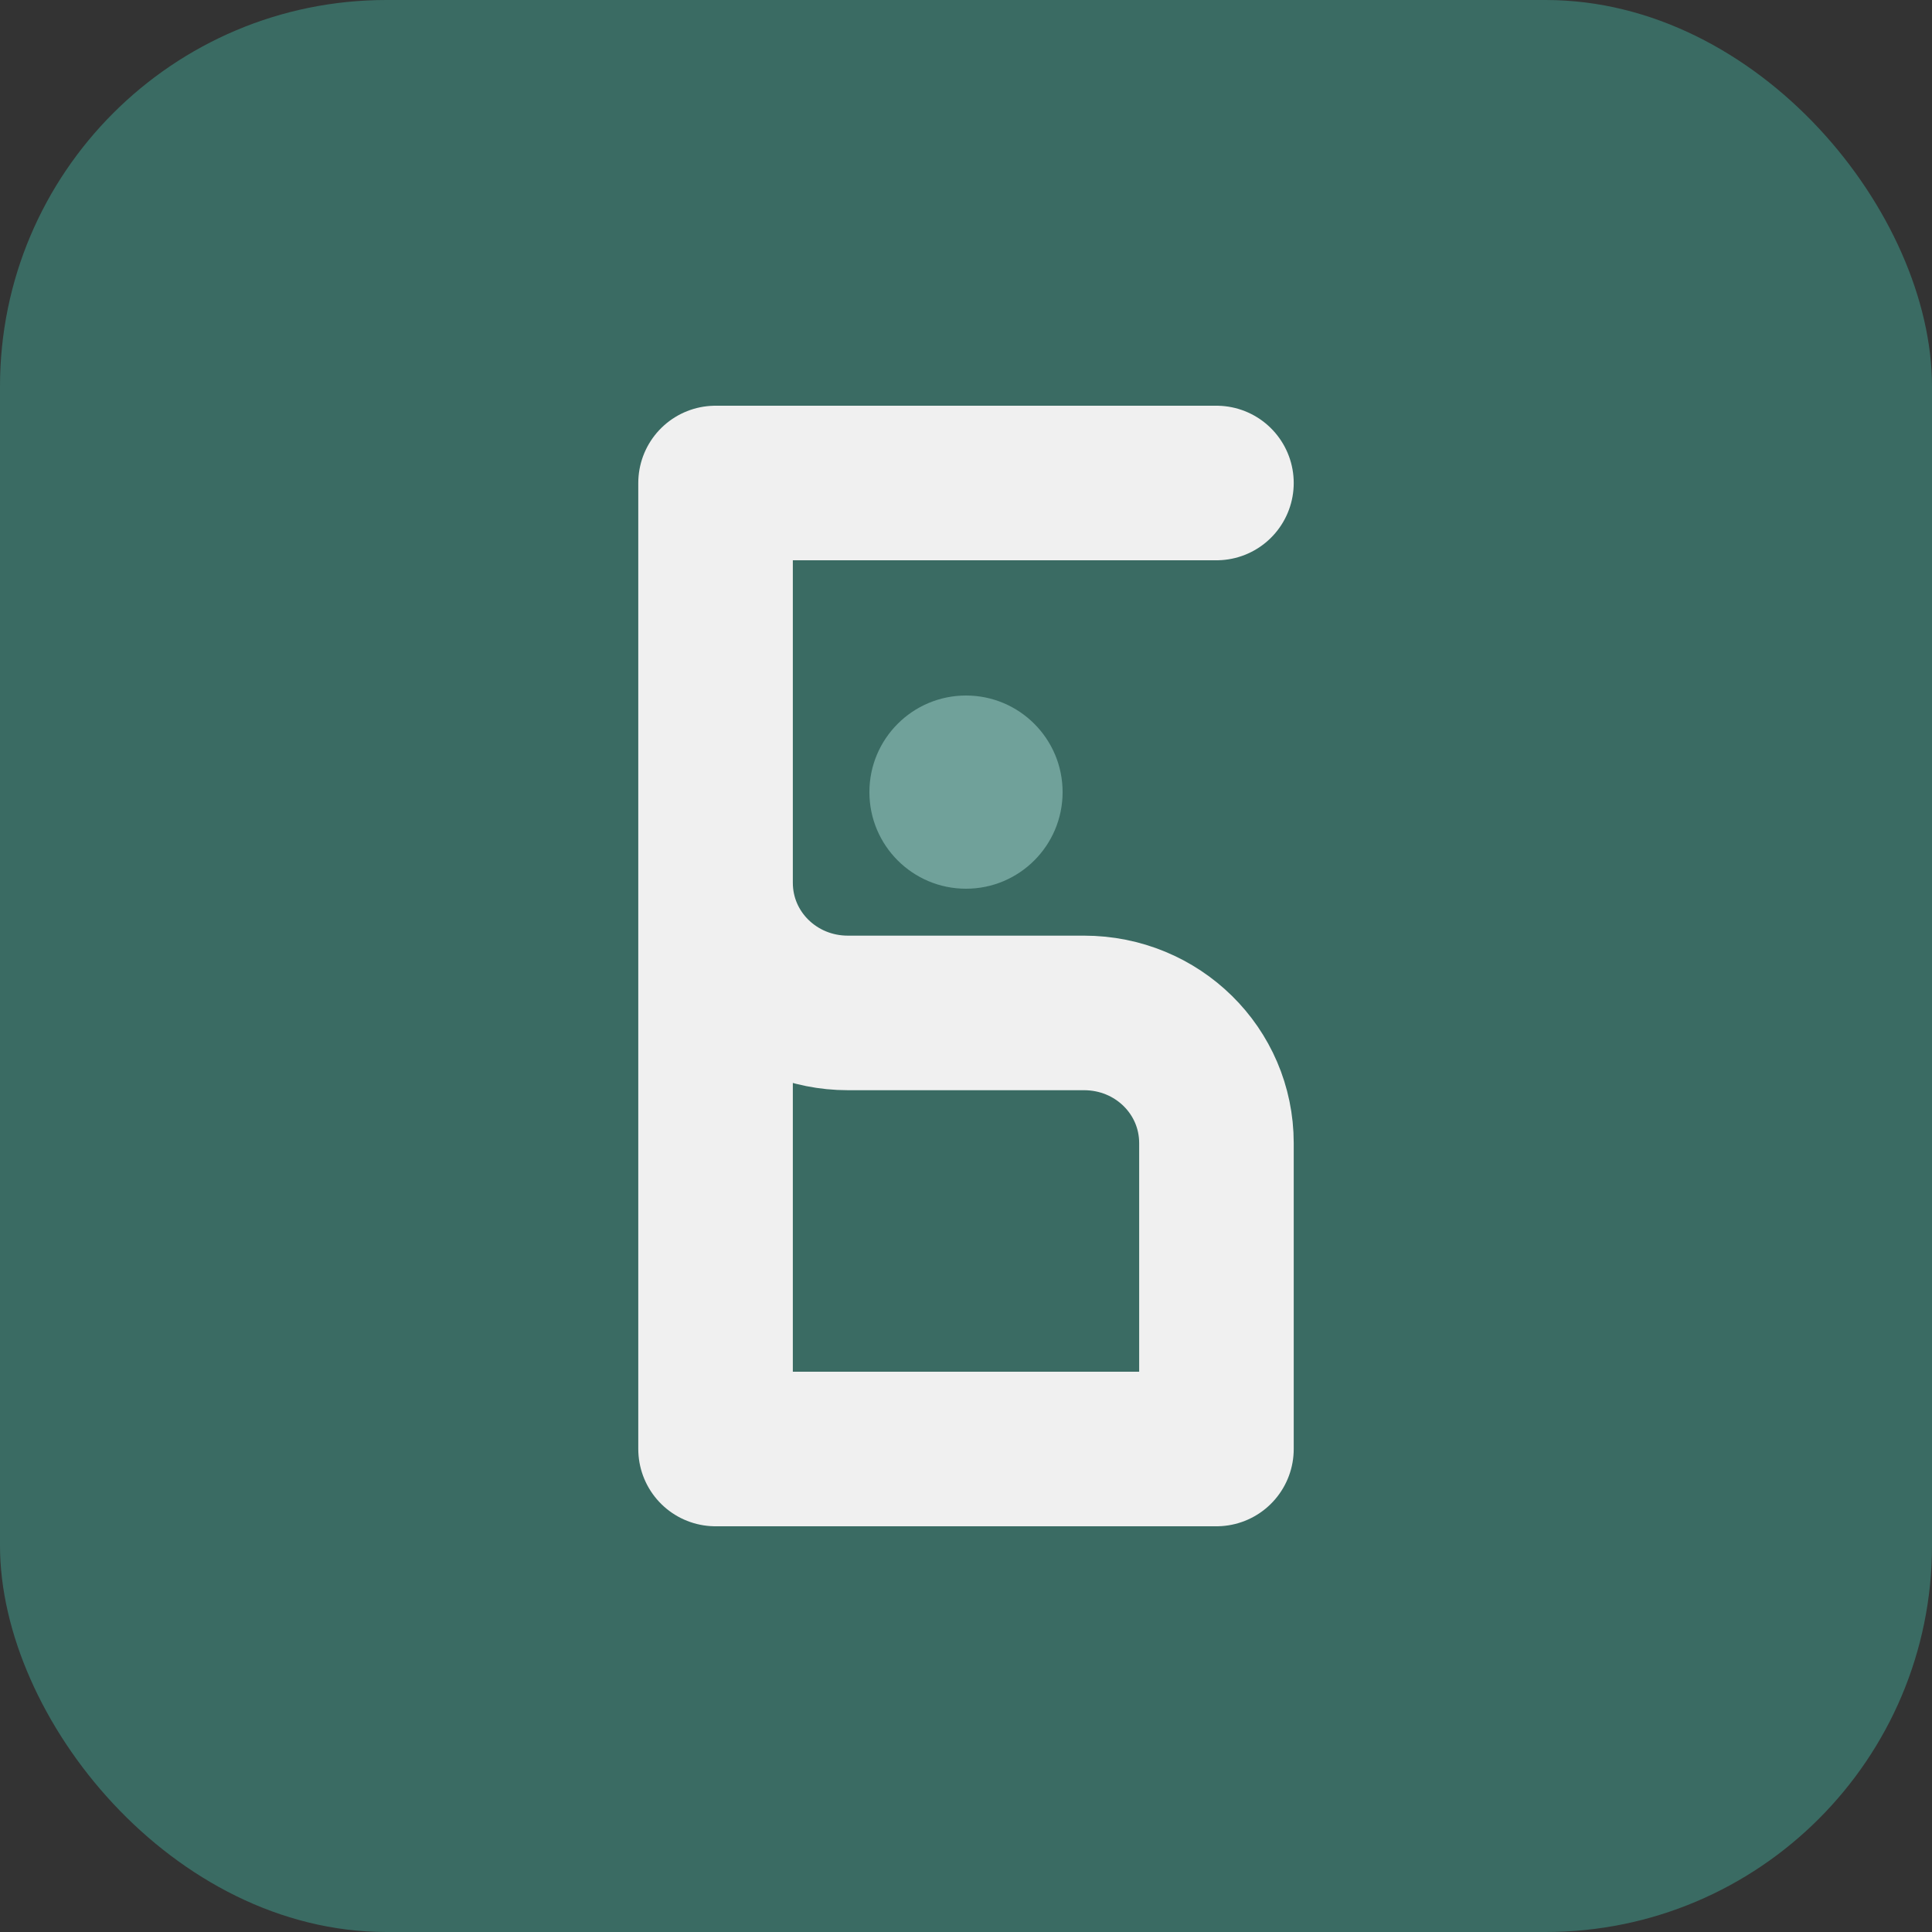
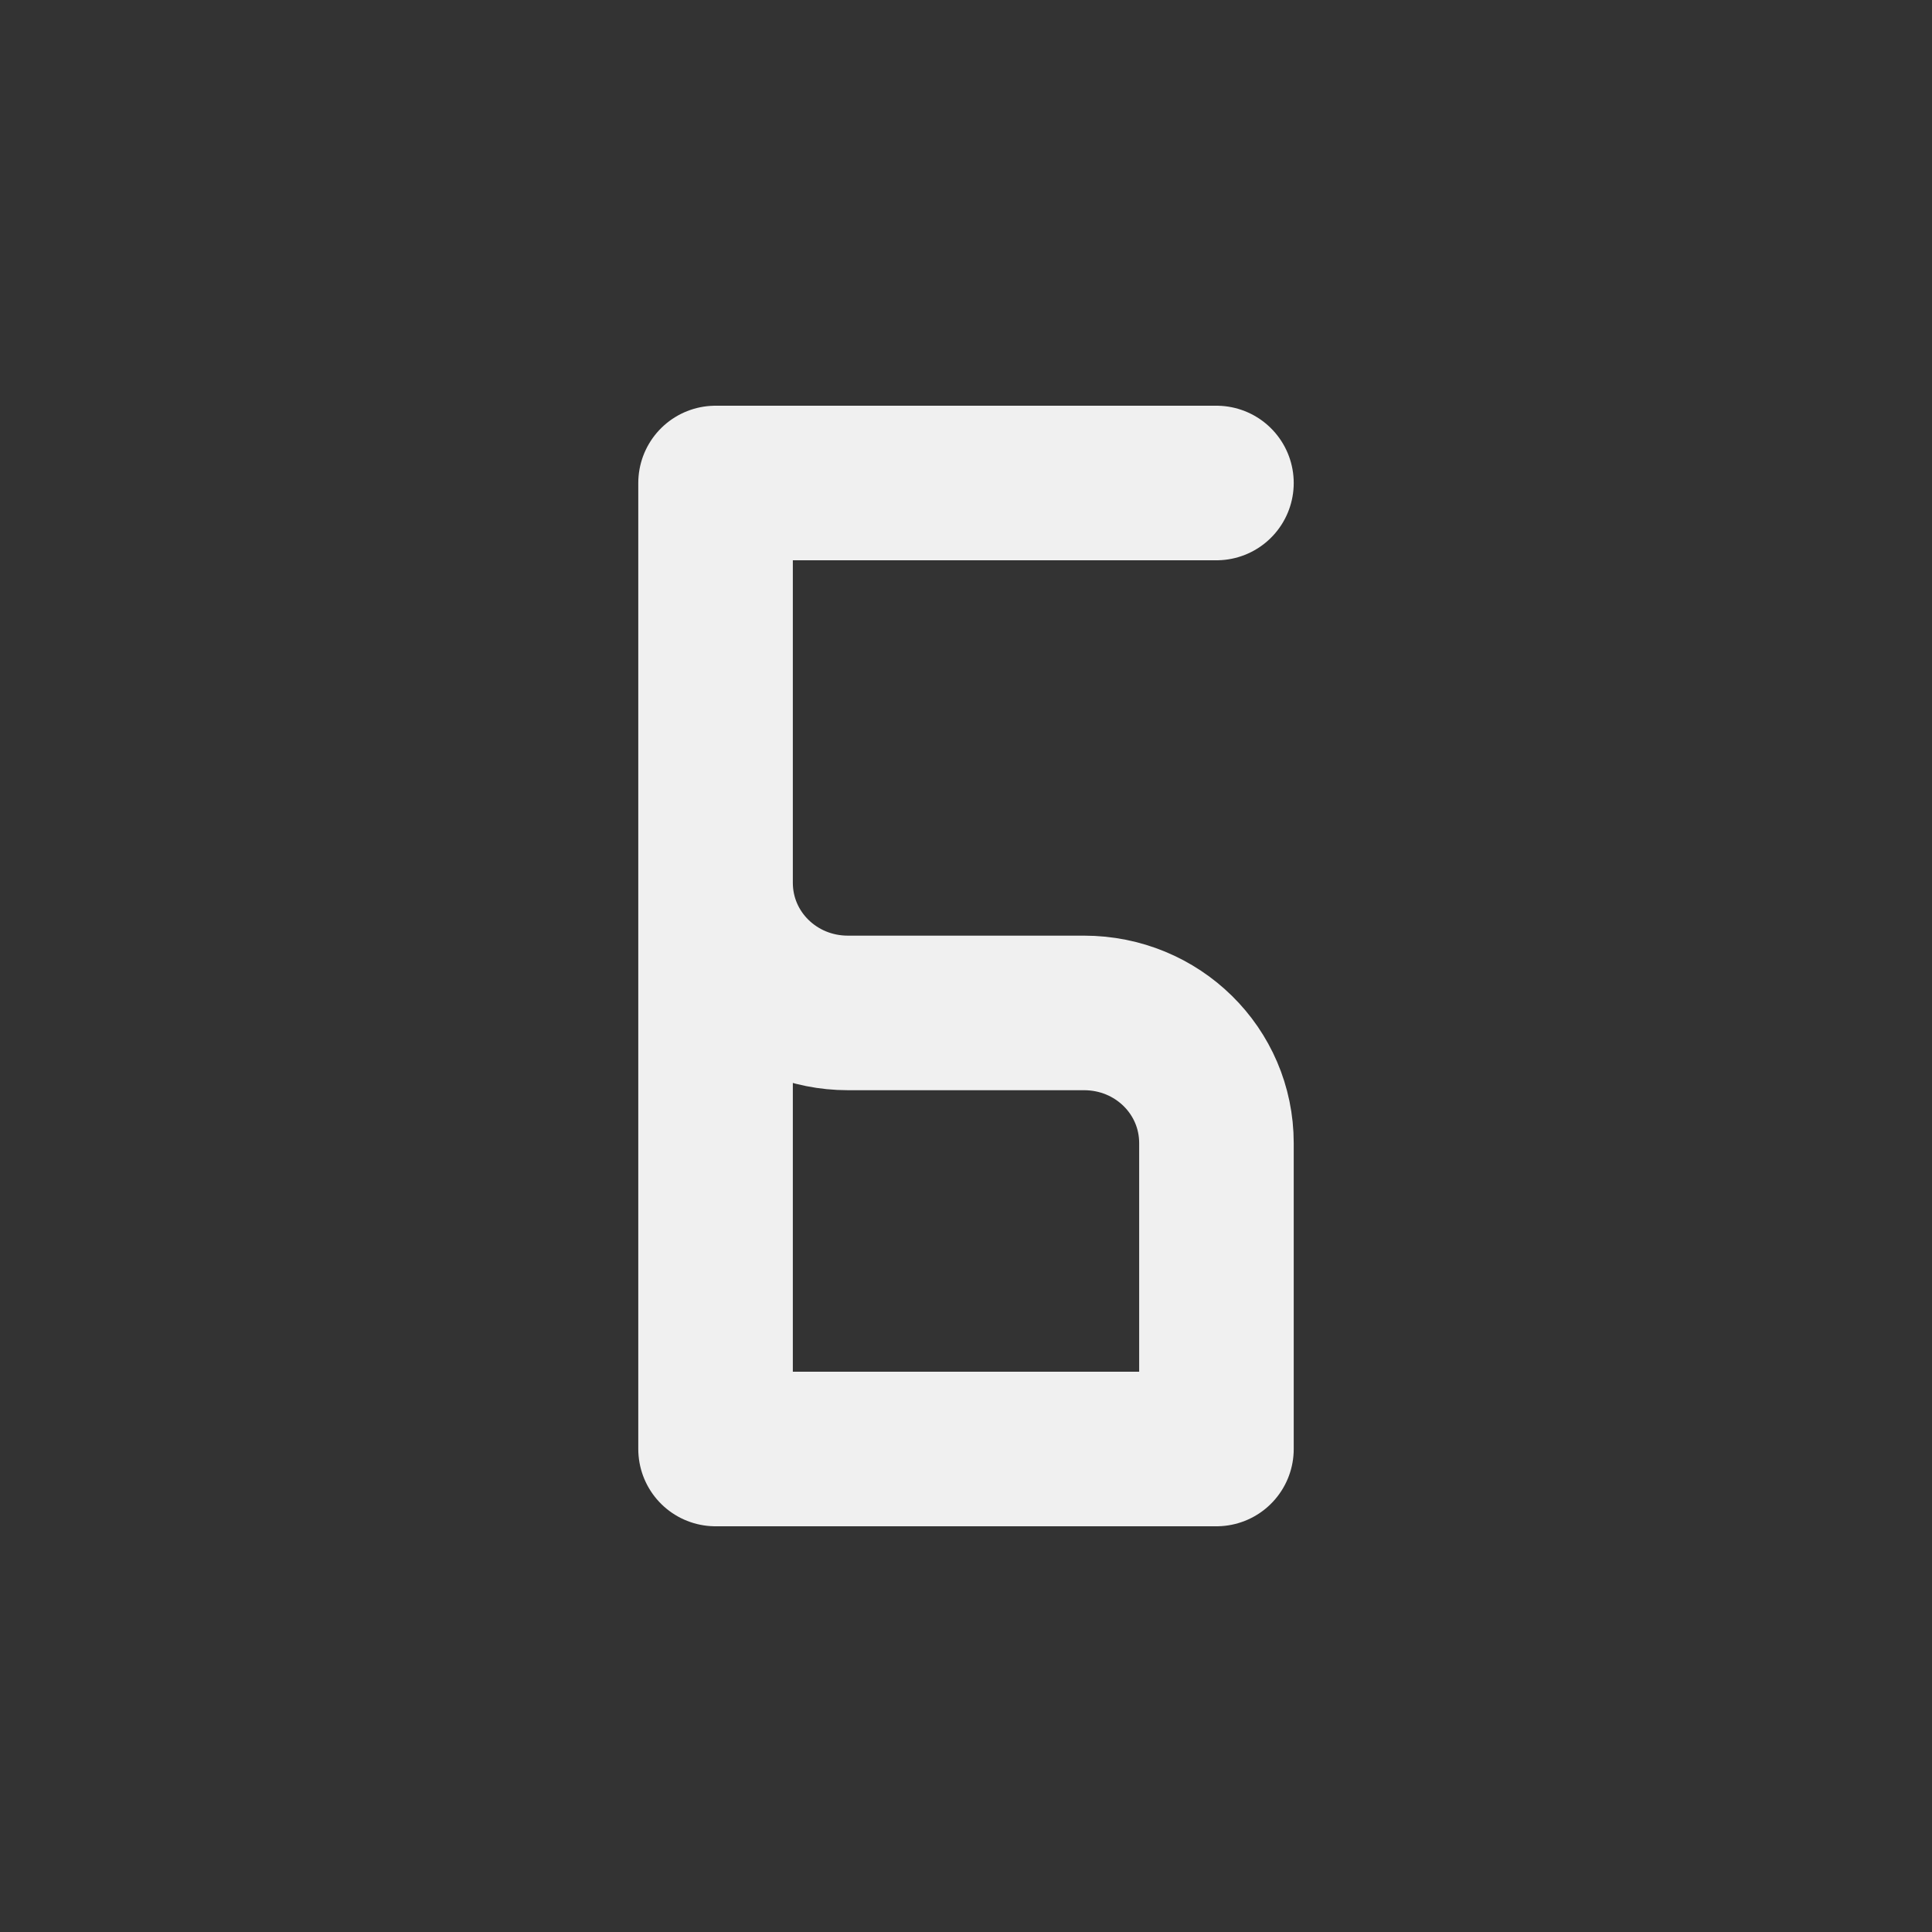
<svg xmlns="http://www.w3.org/2000/svg" width="100" height="100" viewBox="0 0 100 100" fill="none">
  <rect x="0" y="0" width="100" height="100" fill="#333333" stroke="none" />
-   <rect width="100" height="100" rx="20" fill="#3A6B63" />
  <path d="M62.963 25H37.037L37.037 75H62.963V59.167C62.963 55.432 59.908 52.429 56.111 52.429H43.889C40.092 52.429 37.037 49.425 37.037 45.691V25" stroke="#F0F0F0" stroke-width="8" stroke-linecap="round" stroke-linejoin="round" />
-   <circle cx="50" cy="41" r="5" fill="#70A19A" />
</svg>